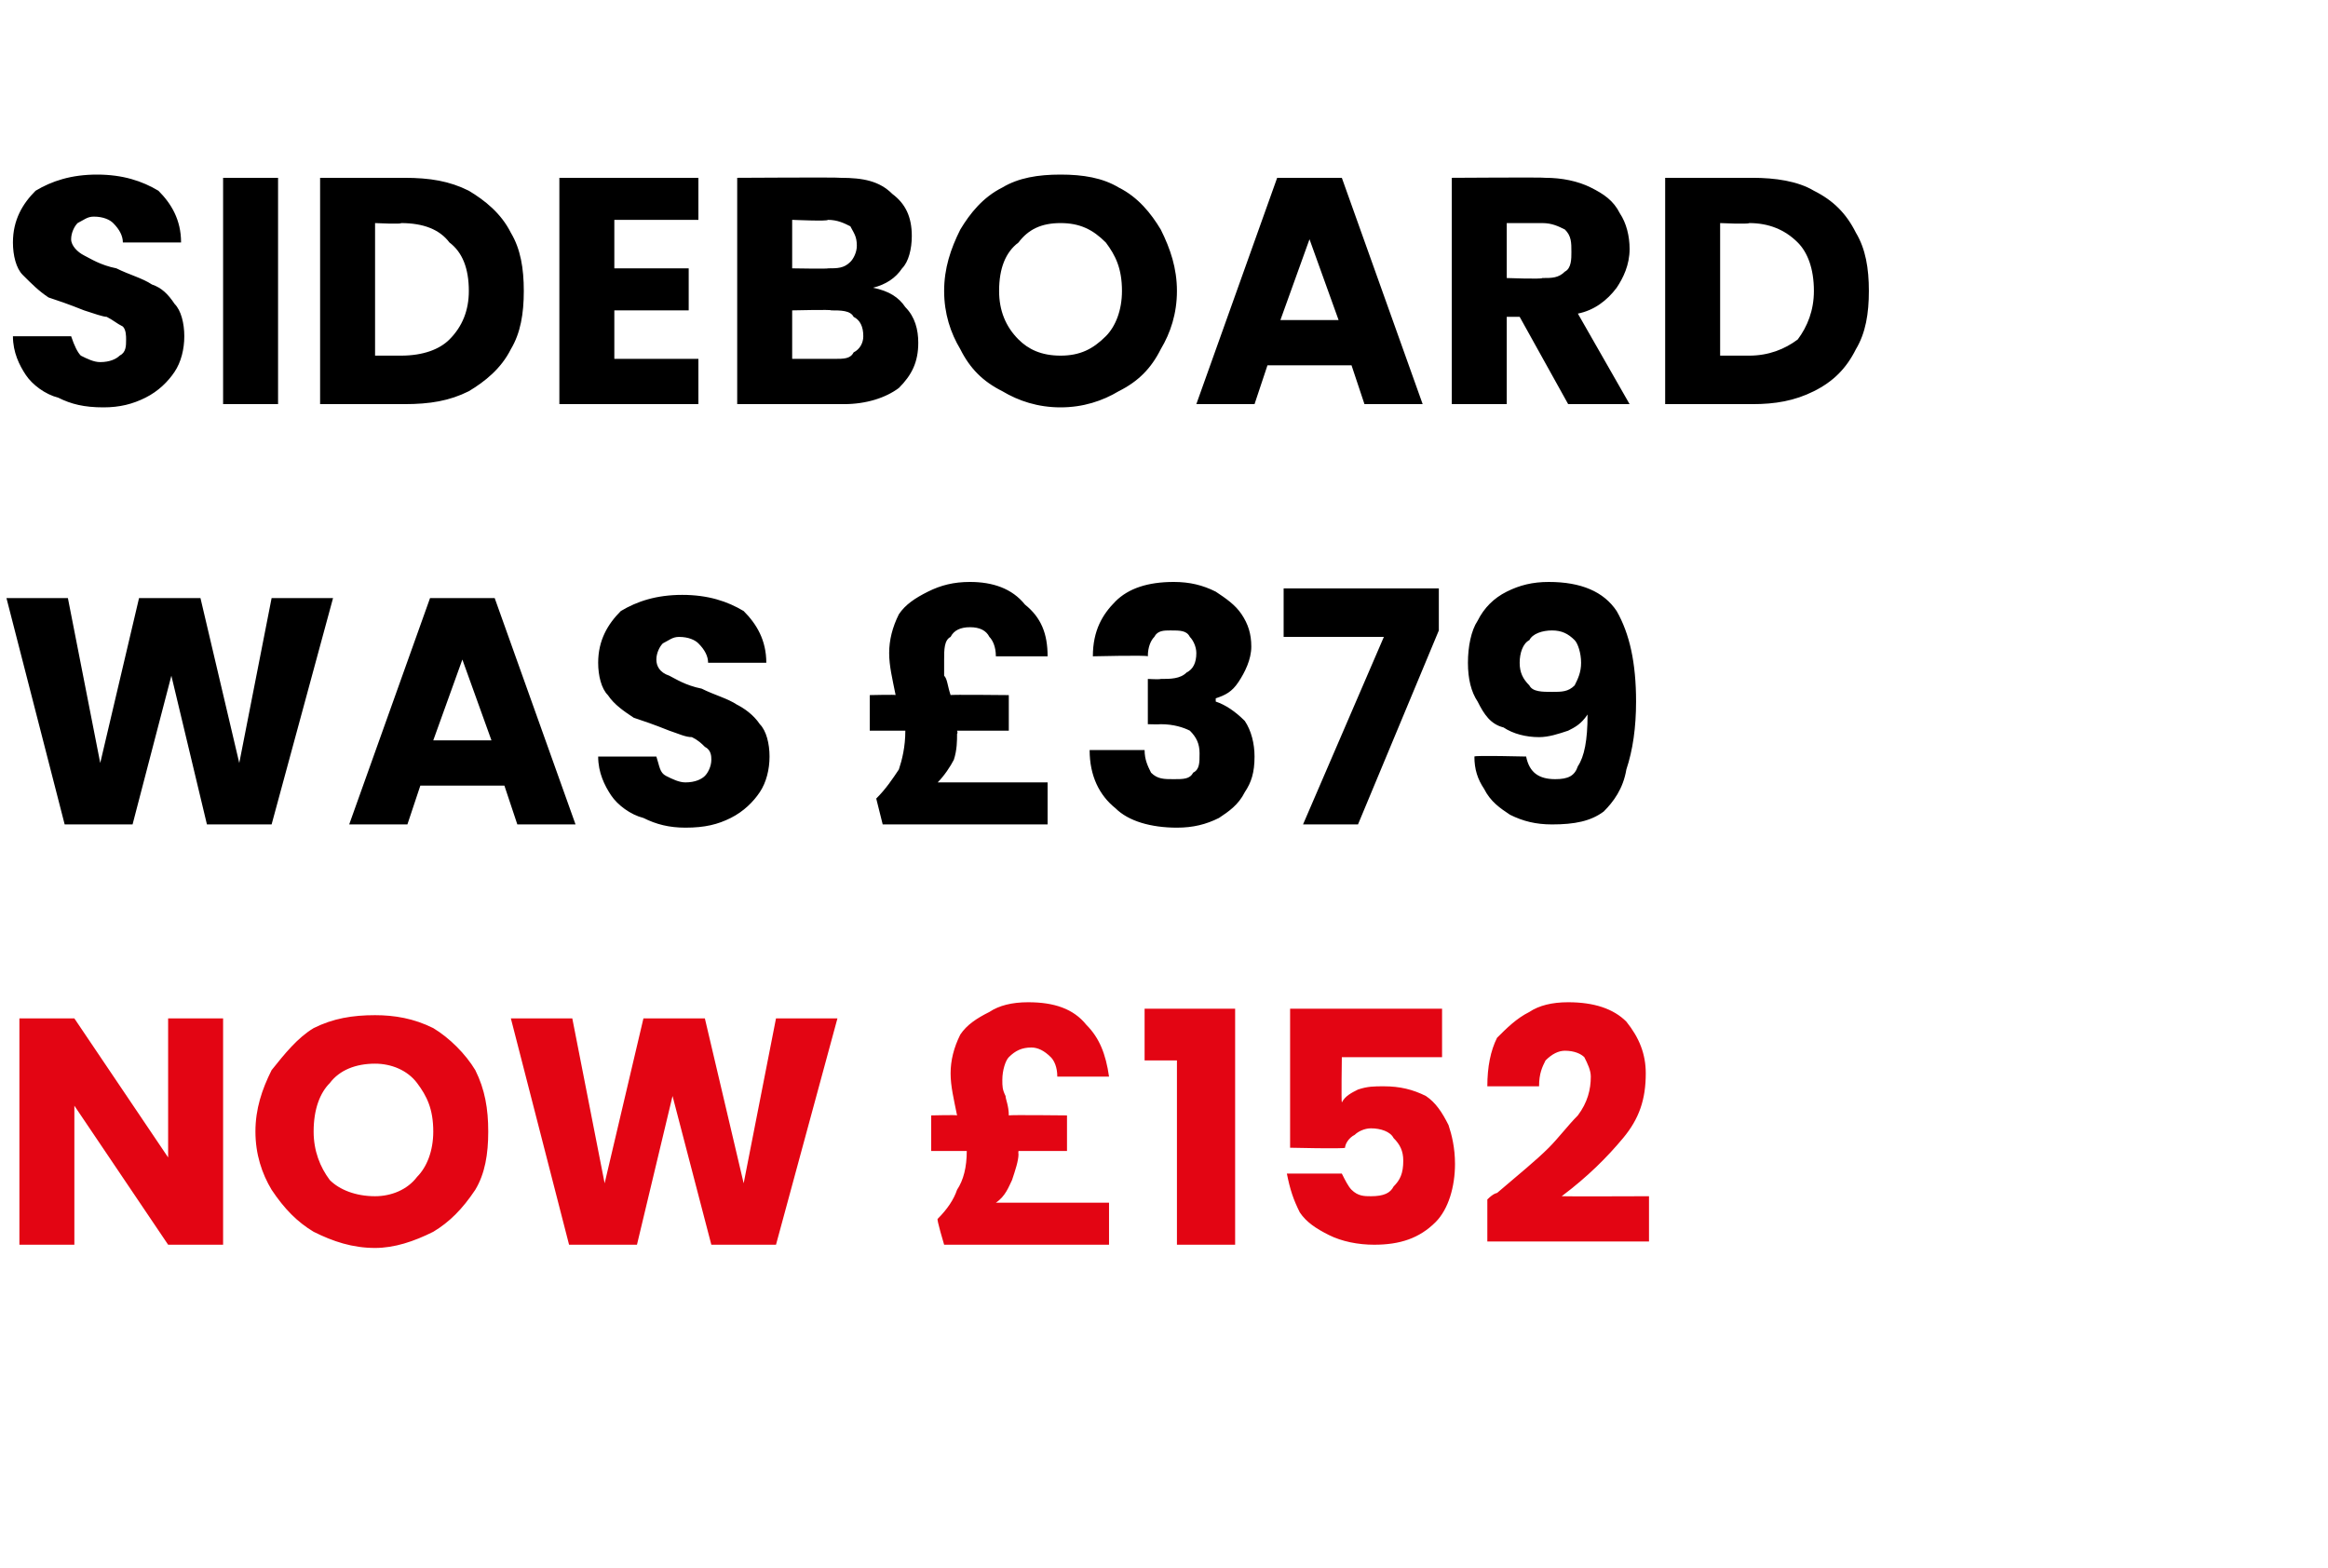
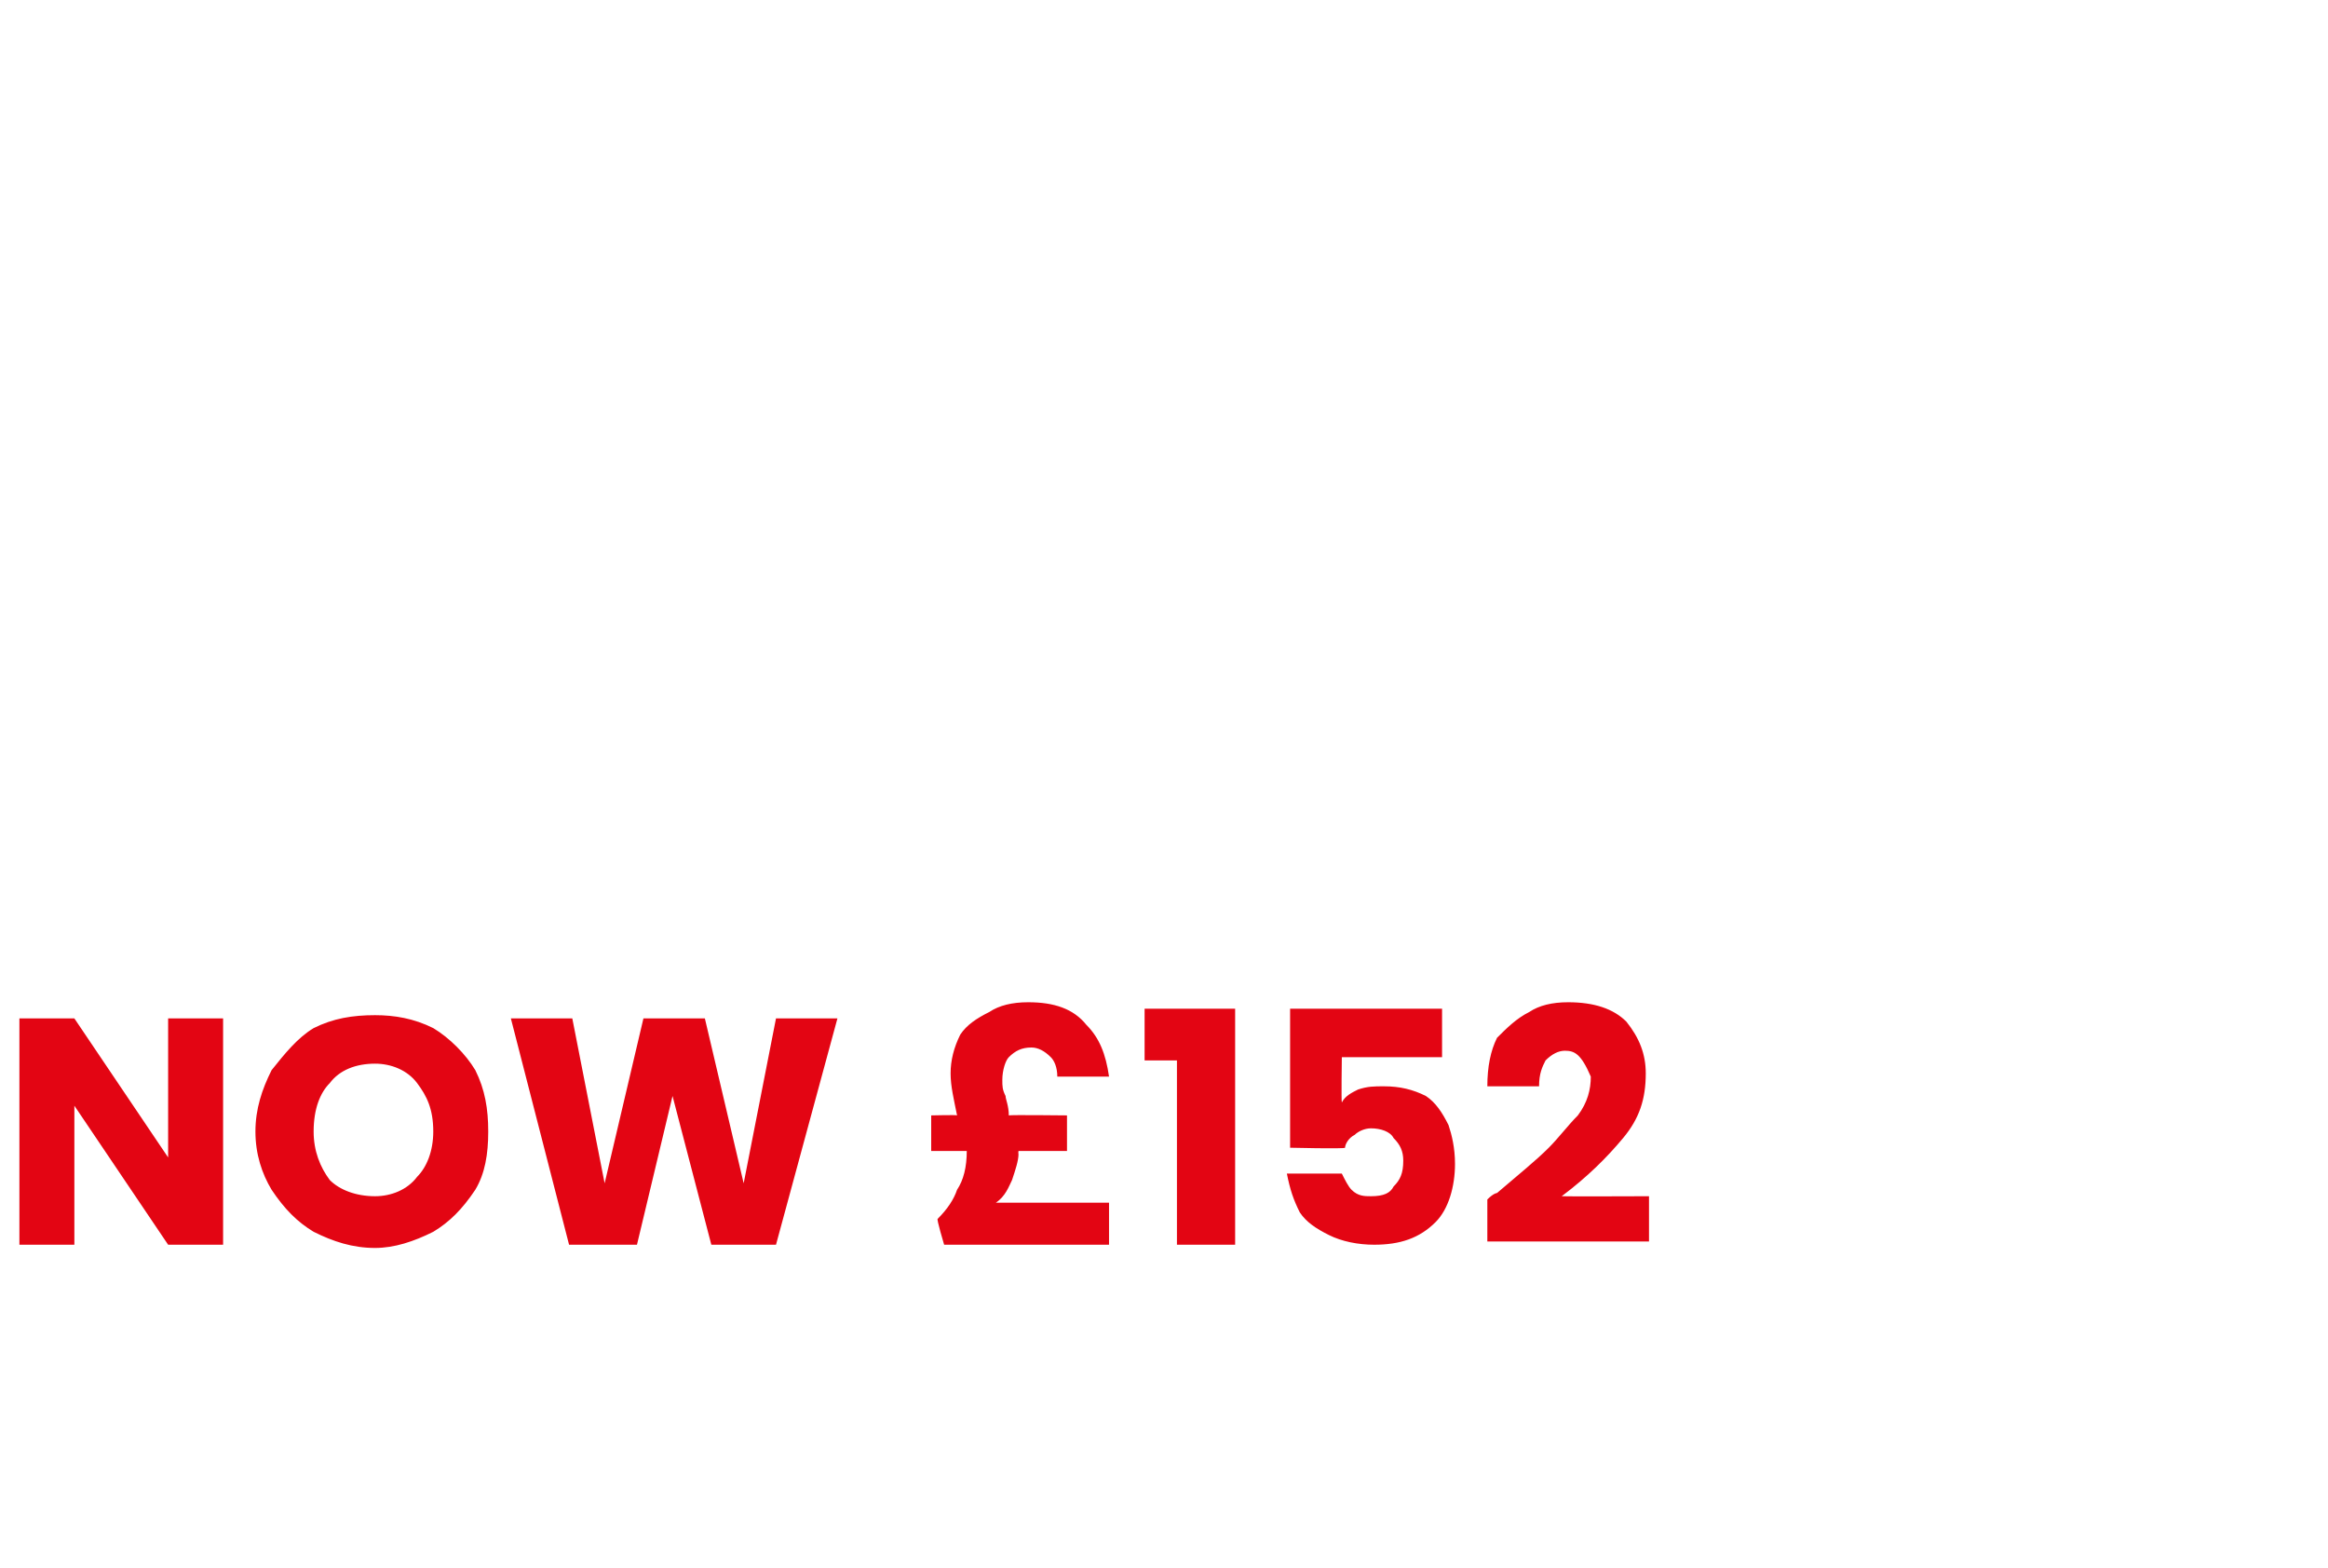
<svg xmlns="http://www.w3.org/2000/svg" version="1.1" width="72px" height="48.5px" viewBox="0 -2 72 48.5" style="top:-2px">
  <desc>Sideboard was £379 NOW £152</desc>
  <defs />
  <g id="Polygon42611">
-     <path d="M 6.9 36.5 L 5.2 36.5 L 2.3 32.2 L 2.3 36.5 L 0.6 36.5 L 0.6 29.5 L 2.3 29.5 L 5.2 33.8 L 5.2 29.5 L 6.9 29.5 L 6.9 36.5 Z M 11.6 36.6 C 10.9 36.6 10.3 36.4 9.7 36.1 C 9.2 35.8 8.8 35.4 8.4 34.8 C 8.1 34.3 7.9 33.7 7.9 33 C 7.9 32.3 8.1 31.7 8.4 31.1 C 8.8 30.6 9.2 30.1 9.7 29.8 C 10.3 29.5 10.9 29.4 11.6 29.4 C 12.2 29.4 12.8 29.5 13.4 29.8 C 13.9 30.1 14.4 30.6 14.7 31.1 C 15 31.7 15.1 32.3 15.1 33 C 15.1 33.7 15 34.3 14.7 34.8 C 14.3 35.4 13.9 35.8 13.4 36.1 C 12.8 36.4 12.2 36.6 11.6 36.6 C 11.6 36.6 11.6 36.6 11.6 36.6 Z M 11.6 35 C 12.1 35 12.6 34.8 12.9 34.4 C 13.2 34.1 13.4 33.6 13.4 33 C 13.4 32.3 13.2 31.9 12.9 31.5 C 12.6 31.1 12.1 30.9 11.6 30.9 C 11 30.9 10.5 31.1 10.2 31.5 C 9.9 31.8 9.7 32.3 9.7 33 C 9.7 33.6 9.9 34.1 10.2 34.5 C 10.5 34.8 11 35 11.6 35 C 11.6 35 11.6 35 11.6 35 Z M 25.9 29.5 L 24 36.5 L 22 36.5 L 20.8 31.9 L 19.7 36.5 L 17.6 36.5 L 15.8 29.5 L 17.7 29.5 L 18.7 34.6 L 19.9 29.5 L 21.8 29.5 L 23 34.6 L 24 29.5 L 25.9 29.5 Z M 34.3 35.2 L 34.3 36.5 L 29.2 36.5 C 29.2 36.5 28.96 35.7 29 35.7 C 29.3 35.4 29.5 35.1 29.6 34.8 C 29.8 34.5 29.9 34.1 29.9 33.6 C 29.87 33.65 29.9 33.6 29.9 33.6 L 28.8 33.6 L 28.8 32.5 C 28.8 32.5 29.59 32.48 29.6 32.5 C 29.5 32 29.4 31.6 29.4 31.2 C 29.4 30.8 29.5 30.4 29.7 30 C 29.9 29.7 30.2 29.5 30.6 29.3 C 30.9 29.1 31.3 29 31.8 29 C 32.6 29 33.2 29.2 33.6 29.7 C 34 30.1 34.2 30.6 34.3 31.3 C 34.3 31.3 32.7 31.3 32.7 31.3 C 32.7 31 32.6 30.8 32.5 30.7 C 32.3 30.5 32.1 30.4 31.9 30.4 C 31.6 30.4 31.4 30.5 31.2 30.7 C 31.1 30.8 31 31.1 31 31.4 C 31 31.6 31 31.7 31.1 31.9 C 31.1 32 31.2 32.2 31.2 32.5 C 31.24 32.48 33 32.5 33 32.5 L 33 33.6 L 31.5 33.6 C 31.5 33.6 31.49 33.66 31.5 33.7 C 31.5 33.9 31.4 34.2 31.3 34.5 C 31.2 34.7 31.1 35 30.8 35.2 C 30.83 35.2 34.3 35.2 34.3 35.2 Z M 35.4 30.8 L 35.4 29.2 L 38.2 29.2 L 38.2 36.5 L 36.4 36.5 L 36.4 30.8 L 35.4 30.8 Z M 44.6 30.7 L 41.5 30.7 C 41.5 30.7 41.48 32.07 41.5 32.1 C 41.6 31.9 41.8 31.8 42 31.7 C 42.3 31.6 42.5 31.6 42.8 31.6 C 43.3 31.6 43.7 31.7 44.1 31.9 C 44.4 32.1 44.6 32.4 44.8 32.8 C 44.9 33.1 45 33.5 45 34 C 45 34.7 44.8 35.4 44.4 35.8 C 43.9 36.3 43.3 36.5 42.5 36.5 C 42 36.5 41.5 36.4 41.1 36.2 C 40.7 36 40.4 35.8 40.2 35.5 C 40 35.1 39.9 34.8 39.8 34.3 C 39.8 34.3 41.5 34.3 41.5 34.3 C 41.6 34.5 41.7 34.7 41.8 34.8 C 42 35 42.2 35 42.4 35 C 42.8 35 43 34.9 43.1 34.7 C 43.3 34.5 43.4 34.3 43.4 33.9 C 43.4 33.6 43.3 33.4 43.1 33.2 C 43 33 42.7 32.9 42.4 32.9 C 42.2 32.9 42 33 41.9 33.1 C 41.7 33.2 41.6 33.4 41.6 33.5 C 41.58 33.54 39.9 33.5 39.9 33.5 L 39.9 29.2 L 44.6 29.2 L 44.6 30.7 Z M 46 35.1 C 46.2 34.9 46.3 34.9 46.3 34.9 C 47 34.3 47.5 33.9 47.9 33.5 C 48.2 33.2 48.5 32.8 48.8 32.5 C 49.1 32.1 49.2 31.7 49.2 31.3 C 49.2 31.1 49.1 30.9 49 30.7 C 48.9 30.6 48.7 30.5 48.4 30.5 C 48.2 30.5 48 30.6 47.8 30.8 C 47.7 31 47.6 31.2 47.6 31.6 C 47.6 31.6 46 31.6 46 31.6 C 46 31 46.1 30.5 46.3 30.1 C 46.6 29.8 46.9 29.5 47.3 29.3 C 47.6 29.1 48 29 48.5 29 C 49.3 29 49.9 29.2 50.3 29.6 C 50.7 30.1 50.9 30.6 50.9 31.2 C 50.9 32 50.7 32.6 50.2 33.2 C 49.7 33.8 49.1 34.4 48.3 35 C 48.32 35.01 51 35 51 35 L 51 36.4 L 46 36.4 L 46 35.1 C 46 35.1 46 35.13 46 35.1 Z " stroke="none" fill="#e30513" />
+     <path d="M 6.9 36.5 L 5.2 36.5 L 2.3 32.2 L 2.3 36.5 L 0.6 36.5 L 0.6 29.5 L 2.3 29.5 L 5.2 33.8 L 5.2 29.5 L 6.9 29.5 L 6.9 36.5 Z M 11.6 36.6 C 10.9 36.6 10.3 36.4 9.7 36.1 C 9.2 35.8 8.8 35.4 8.4 34.8 C 8.1 34.3 7.9 33.7 7.9 33 C 7.9 32.3 8.1 31.7 8.4 31.1 C 8.8 30.6 9.2 30.1 9.7 29.8 C 10.3 29.5 10.9 29.4 11.6 29.4 C 12.2 29.4 12.8 29.5 13.4 29.8 C 13.9 30.1 14.4 30.6 14.7 31.1 C 15 31.7 15.1 32.3 15.1 33 C 15.1 33.7 15 34.3 14.7 34.8 C 14.3 35.4 13.9 35.8 13.4 36.1 C 12.8 36.4 12.2 36.6 11.6 36.6 C 11.6 36.6 11.6 36.6 11.6 36.6 Z M 11.6 35 C 12.1 35 12.6 34.8 12.9 34.4 C 13.2 34.1 13.4 33.6 13.4 33 C 13.4 32.3 13.2 31.9 12.9 31.5 C 12.6 31.1 12.1 30.9 11.6 30.9 C 11 30.9 10.5 31.1 10.2 31.5 C 9.9 31.8 9.7 32.3 9.7 33 C 9.7 33.6 9.9 34.1 10.2 34.5 C 10.5 34.8 11 35 11.6 35 C 11.6 35 11.6 35 11.6 35 Z M 25.9 29.5 L 24 36.5 L 22 36.5 L 20.8 31.9 L 19.7 36.5 L 17.6 36.5 L 15.8 29.5 L 17.7 29.5 L 18.7 34.6 L 19.9 29.5 L 21.8 29.5 L 23 34.6 L 24 29.5 L 25.9 29.5 Z M 34.3 35.2 L 34.3 36.5 L 29.2 36.5 C 29.2 36.5 28.96 35.7 29 35.7 C 29.3 35.4 29.5 35.1 29.6 34.8 C 29.8 34.5 29.9 34.1 29.9 33.6 C 29.87 33.65 29.9 33.6 29.9 33.6 L 28.8 33.6 L 28.8 32.5 C 28.8 32.5 29.59 32.48 29.6 32.5 C 29.5 32 29.4 31.6 29.4 31.2 C 29.4 30.8 29.5 30.4 29.7 30 C 29.9 29.7 30.2 29.5 30.6 29.3 C 30.9 29.1 31.3 29 31.8 29 C 32.6 29 33.2 29.2 33.6 29.7 C 34 30.1 34.2 30.6 34.3 31.3 C 34.3 31.3 32.7 31.3 32.7 31.3 C 32.7 31 32.6 30.8 32.5 30.7 C 32.3 30.5 32.1 30.4 31.9 30.4 C 31.6 30.4 31.4 30.5 31.2 30.7 C 31.1 30.8 31 31.1 31 31.4 C 31 31.6 31 31.7 31.1 31.9 C 31.1 32 31.2 32.2 31.2 32.5 C 31.24 32.48 33 32.5 33 32.5 L 33 33.6 L 31.5 33.6 C 31.5 33.6 31.49 33.66 31.5 33.7 C 31.5 33.9 31.4 34.2 31.3 34.5 C 31.2 34.7 31.1 35 30.8 35.2 C 30.83 35.2 34.3 35.2 34.3 35.2 Z M 35.4 30.8 L 35.4 29.2 L 38.2 29.2 L 38.2 36.5 L 36.4 36.5 L 36.4 30.8 L 35.4 30.8 Z M 44.6 30.7 L 41.5 30.7 C 41.5 30.7 41.48 32.07 41.5 32.1 C 41.6 31.9 41.8 31.8 42 31.7 C 42.3 31.6 42.5 31.6 42.8 31.6 C 43.3 31.6 43.7 31.7 44.1 31.9 C 44.4 32.1 44.6 32.4 44.8 32.8 C 44.9 33.1 45 33.5 45 34 C 45 34.7 44.8 35.4 44.4 35.8 C 43.9 36.3 43.3 36.5 42.5 36.5 C 42 36.5 41.5 36.4 41.1 36.2 C 40.7 36 40.4 35.8 40.2 35.5 C 40 35.1 39.9 34.8 39.8 34.3 C 39.8 34.3 41.5 34.3 41.5 34.3 C 41.6 34.5 41.7 34.7 41.8 34.8 C 42 35 42.2 35 42.4 35 C 42.8 35 43 34.9 43.1 34.7 C 43.3 34.5 43.4 34.3 43.4 33.9 C 43.4 33.6 43.3 33.4 43.1 33.2 C 43 33 42.7 32.9 42.4 32.9 C 42.2 32.9 42 33 41.9 33.1 C 41.7 33.2 41.6 33.4 41.6 33.5 C 41.58 33.54 39.9 33.5 39.9 33.5 L 39.9 29.2 L 44.6 29.2 L 44.6 30.7 Z M 46 35.1 C 46.2 34.9 46.3 34.9 46.3 34.9 C 47 34.3 47.5 33.9 47.9 33.5 C 48.2 33.2 48.5 32.8 48.8 32.5 C 49.1 32.1 49.2 31.7 49.2 31.3 C 48.9 30.6 48.7 30.5 48.4 30.5 C 48.2 30.5 48 30.6 47.8 30.8 C 47.7 31 47.6 31.2 47.6 31.6 C 47.6 31.6 46 31.6 46 31.6 C 46 31 46.1 30.5 46.3 30.1 C 46.6 29.8 46.9 29.5 47.3 29.3 C 47.6 29.1 48 29 48.5 29 C 49.3 29 49.9 29.2 50.3 29.6 C 50.7 30.1 50.9 30.6 50.9 31.2 C 50.9 32 50.7 32.6 50.2 33.2 C 49.7 33.8 49.1 34.4 48.3 35 C 48.32 35.01 51 35 51 35 L 51 36.4 L 46 36.4 L 46 35.1 C 46 35.1 46 35.13 46 35.1 Z " stroke="none" fill="#e30513" />
  </g>
  <g id="Polygon42610">
-     <path d="M 10.3 16.5 L 8.4 23.5 L 6.4 23.5 L 5.3 18.9 L 4.1 23.5 L 2 23.5 L 0.2 16.5 L 2.1 16.5 L 3.1 21.6 L 4.3 16.5 L 6.2 16.5 L 7.4 21.6 L 8.4 16.5 L 10.3 16.5 Z M 15.6 22.3 L 13 22.3 L 12.6 23.5 L 10.8 23.5 L 13.3 16.5 L 15.3 16.5 L 17.8 23.5 L 16 23.5 L 15.6 22.3 Z M 15.2 20.9 L 14.3 18.4 L 13.4 20.9 L 15.2 20.9 Z M 21.2 23.6 C 20.7 23.6 20.3 23.5 19.9 23.3 C 19.5 23.2 19.1 22.9 18.9 22.6 C 18.7 22.3 18.5 21.9 18.5 21.4 C 18.5 21.4 20.3 21.4 20.3 21.4 C 20.4 21.7 20.4 21.9 20.6 22 C 20.8 22.1 21 22.2 21.2 22.2 C 21.5 22.2 21.7 22.1 21.8 22 C 21.9 21.9 22 21.7 22 21.5 C 22 21.4 22 21.2 21.8 21.1 C 21.7 21 21.6 20.9 21.4 20.8 C 21.2 20.8 21 20.7 20.7 20.6 C 20.2 20.4 19.9 20.3 19.6 20.2 C 19.3 20 19 19.8 18.8 19.5 C 18.6 19.3 18.5 18.9 18.5 18.5 C 18.5 17.8 18.8 17.3 19.2 16.9 C 19.7 16.6 20.3 16.4 21.1 16.4 C 21.9 16.4 22.5 16.6 23 16.9 C 23.4 17.3 23.7 17.8 23.7 18.5 C 23.7 18.5 21.9 18.5 21.9 18.5 C 21.9 18.3 21.8 18.1 21.6 17.9 C 21.5 17.8 21.3 17.7 21 17.7 C 20.8 17.7 20.7 17.8 20.5 17.9 C 20.4 18 20.3 18.2 20.3 18.4 C 20.3 18.6 20.4 18.8 20.7 18.9 C 20.9 19 21.2 19.2 21.7 19.3 C 22.1 19.5 22.5 19.6 22.8 19.8 C 23 19.9 23.3 20.1 23.5 20.4 C 23.7 20.6 23.8 21 23.8 21.4 C 23.8 21.8 23.7 22.2 23.5 22.5 C 23.3 22.8 23 23.1 22.6 23.3 C 22.2 23.5 21.8 23.6 21.2 23.6 C 21.2 23.6 21.2 23.6 21.2 23.6 Z M 32.4 22.2 L 32.4 23.5 L 27.3 23.5 C 27.3 23.5 27.1 22.7 27.1 22.7 C 27.4 22.4 27.6 22.1 27.8 21.8 C 27.9 21.5 28 21.1 28 20.6 C 28.01 20.65 28 20.6 28 20.6 L 26.9 20.6 L 26.9 19.5 C 26.9 19.5 27.73 19.48 27.7 19.5 C 27.6 19 27.5 18.6 27.5 18.2 C 27.5 17.8 27.6 17.4 27.8 17 C 28 16.7 28.3 16.5 28.7 16.3 C 29.1 16.1 29.5 16 30 16 C 30.7 16 31.3 16.2 31.7 16.7 C 32.2 17.1 32.4 17.6 32.4 18.3 C 32.4 18.3 30.8 18.3 30.8 18.3 C 30.8 18 30.7 17.8 30.6 17.7 C 30.5 17.5 30.3 17.4 30 17.4 C 29.7 17.4 29.5 17.5 29.4 17.7 C 29.2 17.8 29.2 18.1 29.2 18.4 C 29.2 18.6 29.2 18.7 29.2 18.9 C 29.3 19 29.3 19.2 29.4 19.5 C 29.38 19.48 31.2 19.5 31.2 19.5 L 31.2 20.6 L 29.6 20.6 C 29.6 20.6 29.63 20.66 29.6 20.7 C 29.6 20.9 29.6 21.2 29.5 21.5 C 29.4 21.7 29.2 22 29 22.2 C 28.97 22.2 32.4 22.2 32.4 22.2 Z M 33.8 18.3 C 33.8 17.5 34.1 17 34.5 16.6 C 34.9 16.2 35.5 16 36.3 16 C 36.8 16 37.2 16.1 37.6 16.3 C 37.9 16.5 38.2 16.7 38.4 17 C 38.6 17.3 38.7 17.6 38.7 18 C 38.7 18.4 38.5 18.8 38.3 19.1 C 38.1 19.4 37.9 19.5 37.6 19.6 C 37.6 19.6 37.6 19.7 37.6 19.7 C 37.9 19.8 38.2 20 38.5 20.3 C 38.7 20.6 38.8 21 38.8 21.4 C 38.8 21.9 38.7 22.2 38.5 22.5 C 38.3 22.9 38 23.1 37.7 23.3 C 37.3 23.5 36.9 23.6 36.4 23.6 C 35.6 23.6 34.9 23.4 34.5 23 C 34 22.6 33.7 22 33.7 21.2 C 33.7 21.2 35.4 21.2 35.4 21.2 C 35.4 21.5 35.5 21.7 35.6 21.9 C 35.8 22.1 36 22.1 36.3 22.1 C 36.6 22.1 36.8 22.1 36.9 21.9 C 37.1 21.8 37.1 21.6 37.1 21.3 C 37.1 21 37 20.8 36.8 20.6 C 36.6 20.5 36.3 20.4 35.9 20.4 C 35.86 20.41 35.5 20.4 35.5 20.4 L 35.5 19 C 35.5 19 35.86 19.02 35.9 19 C 36.2 19 36.5 19 36.7 18.8 C 36.9 18.7 37 18.5 37 18.2 C 37 18 36.9 17.8 36.8 17.7 C 36.7 17.5 36.5 17.5 36.2 17.5 C 36 17.5 35.8 17.5 35.7 17.7 C 35.6 17.8 35.5 18 35.5 18.3 C 35.47 18.26 33.8 18.3 33.8 18.3 C 33.8 18.3 33.8 18.26 33.8 18.3 Z M 44.5 17.5 L 42 23.5 L 40.3 23.5 L 42.8 17.7 L 39.7 17.7 L 39.7 16.2 L 44.5 16.2 L 44.5 17.5 Z M 47.2 21.4 C 47.3 21.9 47.6 22.1 48.1 22.1 C 48.5 22.1 48.7 22 48.8 21.7 C 49 21.4 49.1 20.9 49.1 20.1 C 48.9 20.4 48.7 20.5 48.5 20.6 C 48.2 20.7 47.9 20.8 47.6 20.8 C 47.2 20.8 46.8 20.7 46.5 20.5 C 46.1 20.4 45.9 20.1 45.7 19.7 C 45.5 19.4 45.4 19 45.4 18.5 C 45.4 18 45.5 17.5 45.7 17.2 C 45.9 16.8 46.2 16.5 46.6 16.3 C 47 16.1 47.4 16 47.9 16 C 48.9 16 49.6 16.3 50 16.9 C 50.4 17.6 50.6 18.5 50.6 19.7 C 50.6 20.5 50.5 21.2 50.3 21.8 C 50.2 22.4 49.9 22.8 49.6 23.1 C 49.2 23.4 48.7 23.5 48 23.5 C 47.5 23.5 47.1 23.4 46.7 23.2 C 46.4 23 46.1 22.8 45.9 22.4 C 45.7 22.1 45.6 21.8 45.6 21.4 C 45.6 21.36 47.2 21.4 47.2 21.4 C 47.2 21.4 47.18 21.36 47.2 21.4 Z M 48 19.4 C 48.3 19.4 48.5 19.4 48.7 19.2 C 48.8 19 48.9 18.8 48.9 18.5 C 48.9 18.2 48.8 17.9 48.7 17.8 C 48.5 17.6 48.3 17.5 48 17.5 C 47.7 17.5 47.4 17.6 47.3 17.8 C 47.1 17.9 47 18.2 47 18.5 C 47 18.8 47.1 19 47.3 19.2 C 47.4 19.4 47.7 19.4 48 19.4 C 48 19.4 48 19.4 48 19.4 Z " stroke="none" fill="#000" />
-   </g>
+     </g>
  <g id="Polygon42609">
-     <path d="M 3.2 10.6 C 2.6 10.6 2.2 10.5 1.8 10.3 C 1.4 10.2 1 9.9 0.8 9.6 C 0.6 9.3 0.4 8.9 0.4 8.4 C 0.4 8.4 2.2 8.4 2.2 8.4 C 2.3 8.7 2.4 8.9 2.5 9 C 2.7 9.1 2.9 9.2 3.1 9.2 C 3.4 9.2 3.6 9.1 3.7 9 C 3.9 8.9 3.9 8.7 3.9 8.5 C 3.9 8.4 3.9 8.2 3.8 8.1 C 3.6 8 3.5 7.9 3.3 7.8 C 3.2 7.8 2.9 7.7 2.6 7.6 C 2.1 7.4 1.8 7.3 1.5 7.2 C 1.2 7 1 6.8 0.7 6.5 C 0.5 6.3 0.4 5.9 0.4 5.5 C 0.4 4.8 0.7 4.3 1.1 3.9 C 1.6 3.6 2.2 3.4 3 3.4 C 3.8 3.4 4.4 3.6 4.9 3.9 C 5.3 4.3 5.6 4.8 5.6 5.5 C 5.6 5.5 3.8 5.5 3.8 5.5 C 3.8 5.3 3.7 5.1 3.5 4.9 C 3.4 4.8 3.2 4.7 2.9 4.7 C 2.7 4.7 2.6 4.8 2.4 4.9 C 2.3 5 2.2 5.2 2.2 5.4 C 2.2 5.6 2.4 5.8 2.6 5.9 C 2.8 6 3.1 6.2 3.6 6.3 C 4 6.5 4.4 6.6 4.7 6.8 C 5 6.9 5.2 7.1 5.4 7.4 C 5.6 7.6 5.7 8 5.7 8.4 C 5.7 8.8 5.6 9.2 5.4 9.5 C 5.2 9.8 4.9 10.1 4.5 10.3 C 4.1 10.5 3.7 10.6 3.2 10.6 C 3.2 10.6 3.2 10.6 3.2 10.6 Z M 8.6 3.5 L 8.6 10.5 L 6.9 10.5 L 6.9 3.5 L 8.6 3.5 Z M 12.5 3.5 C 13.3 3.5 13.9 3.6 14.5 3.9 C 15 4.2 15.5 4.6 15.8 5.2 C 16.1 5.7 16.2 6.3 16.2 7 C 16.2 7.7 16.1 8.3 15.8 8.8 C 15.5 9.4 15 9.8 14.5 10.1 C 13.9 10.4 13.3 10.5 12.5 10.5 C 12.55 10.5 9.9 10.5 9.9 10.5 L 9.9 3.5 L 12.5 3.5 C 12.5 3.5 12.55 3.48 12.5 3.5 Z M 12.4 9 C 13.1 9 13.6 8.8 13.9 8.5 C 14.3 8.1 14.5 7.6 14.5 7 C 14.5 6.3 14.3 5.8 13.9 5.5 C 13.6 5.1 13.1 4.9 12.4 4.9 C 12.44 4.94 11.6 4.9 11.6 4.9 L 11.6 9 L 12.4 9 C 12.4 9 12.44 9.02 12.4 9 Z M 19 4.8 L 19 6.3 L 21.3 6.3 L 21.3 7.6 L 19 7.6 L 19 9.1 L 21.6 9.1 L 21.6 10.5 L 17.3 10.5 L 17.3 3.5 L 21.6 3.5 L 21.6 4.8 L 19 4.8 Z M 27 6.9 C 27.5 7 27.8 7.2 28 7.5 C 28.3 7.8 28.4 8.2 28.4 8.6 C 28.4 9.2 28.2 9.6 27.8 10 C 27.4 10.3 26.8 10.5 26.1 10.5 C 26.07 10.5 22.8 10.5 22.8 10.5 L 22.8 3.5 C 22.8 3.5 25.96 3.48 26 3.5 C 26.7 3.5 27.2 3.6 27.6 4 C 28 4.3 28.2 4.7 28.2 5.3 C 28.2 5.7 28.1 6.1 27.9 6.3 C 27.7 6.6 27.4 6.8 27 6.9 C 27 6.9 27 6.9 27 6.9 Z M 24.5 6.3 C 24.5 6.3 25.63 6.32 25.6 6.3 C 25.9 6.3 26.1 6.3 26.3 6.1 C 26.4 6 26.5 5.8 26.5 5.6 C 26.5 5.3 26.4 5.2 26.3 5 C 26.1 4.9 25.9 4.8 25.6 4.8 C 25.63 4.85 24.5 4.8 24.5 4.8 L 24.5 6.3 Z M 25.8 9.1 C 26.1 9.1 26.3 9.1 26.4 8.9 C 26.6 8.8 26.7 8.6 26.7 8.4 C 26.7 8.1 26.6 7.9 26.4 7.8 C 26.3 7.6 26 7.6 25.7 7.6 C 25.75 7.57 24.5 7.6 24.5 7.6 L 24.5 9.1 L 25.8 9.1 C 25.8 9.1 25.77 9.12 25.8 9.1 Z M 32.8 10.6 C 32.1 10.6 31.5 10.4 31 10.1 C 30.4 9.8 30 9.4 29.7 8.8 C 29.4 8.3 29.2 7.7 29.2 7 C 29.2 6.3 29.4 5.7 29.7 5.1 C 30 4.6 30.4 4.1 31 3.8 C 31.5 3.5 32.1 3.4 32.8 3.4 C 33.5 3.4 34.1 3.5 34.6 3.8 C 35.2 4.1 35.6 4.6 35.9 5.1 C 36.2 5.7 36.4 6.3 36.4 7 C 36.4 7.7 36.2 8.3 35.9 8.8 C 35.6 9.4 35.2 9.8 34.6 10.1 C 34.1 10.4 33.5 10.6 32.8 10.6 C 32.8 10.6 32.8 10.6 32.8 10.6 Z M 32.8 9 C 33.4 9 33.8 8.8 34.2 8.4 C 34.5 8.1 34.7 7.6 34.7 7 C 34.7 6.3 34.5 5.9 34.2 5.5 C 33.8 5.1 33.4 4.9 32.8 4.9 C 32.2 4.9 31.8 5.1 31.5 5.5 C 31.1 5.8 30.9 6.3 30.9 7 C 30.9 7.6 31.1 8.1 31.5 8.5 C 31.8 8.8 32.2 9 32.8 9 C 32.8 9 32.8 9 32.8 9 Z M 41.8 9.3 L 39.2 9.3 L 38.8 10.5 L 37 10.5 L 39.5 3.5 L 41.5 3.5 L 44 10.5 L 42.2 10.5 L 41.8 9.3 Z M 41.4 7.9 L 40.5 5.4 L 39.6 7.9 L 41.4 7.9 Z M 48.5 10.5 L 47 7.8 L 46.6 7.8 L 46.6 10.5 L 44.9 10.5 L 44.9 3.5 C 44.9 3.5 47.79 3.48 47.8 3.5 C 48.3 3.5 48.8 3.6 49.2 3.8 C 49.6 4 49.9 4.2 50.1 4.6 C 50.3 4.9 50.4 5.3 50.4 5.7 C 50.4 6.2 50.2 6.6 50 6.9 C 49.7 7.3 49.3 7.6 48.8 7.7 C 48.81 7.72 50.4 10.5 50.4 10.5 L 48.5 10.5 Z M 46.6 6.6 C 46.6 6.6 47.69 6.64 47.7 6.6 C 48 6.6 48.2 6.6 48.4 6.4 C 48.6 6.3 48.6 6 48.6 5.8 C 48.6 5.5 48.6 5.3 48.4 5.1 C 48.2 5 48 4.9 47.7 4.9 C 47.69 4.9 46.6 4.9 46.6 4.9 L 46.6 6.6 Z M 54.2 3.5 C 54.9 3.5 55.6 3.6 56.1 3.9 C 56.7 4.2 57.1 4.6 57.4 5.2 C 57.7 5.7 57.8 6.3 57.8 7 C 57.8 7.7 57.7 8.3 57.4 8.8 C 57.1 9.4 56.7 9.8 56.1 10.1 C 55.5 10.4 54.9 10.5 54.2 10.5 C 54.17 10.5 51.5 10.5 51.5 10.5 L 51.5 3.5 L 54.2 3.5 C 54.2 3.5 54.17 3.48 54.2 3.5 Z M 54.1 9 C 54.7 9 55.2 8.8 55.6 8.5 C 55.9 8.1 56.1 7.6 56.1 7 C 56.1 6.3 55.9 5.8 55.6 5.5 C 55.2 5.1 54.7 4.9 54.1 4.9 C 54.06 4.94 53.2 4.9 53.2 4.9 L 53.2 9 L 54.1 9 C 54.1 9 54.06 9.02 54.1 9 Z " stroke="none" fill="#000" />
-   </g>
+     </g>
</svg>